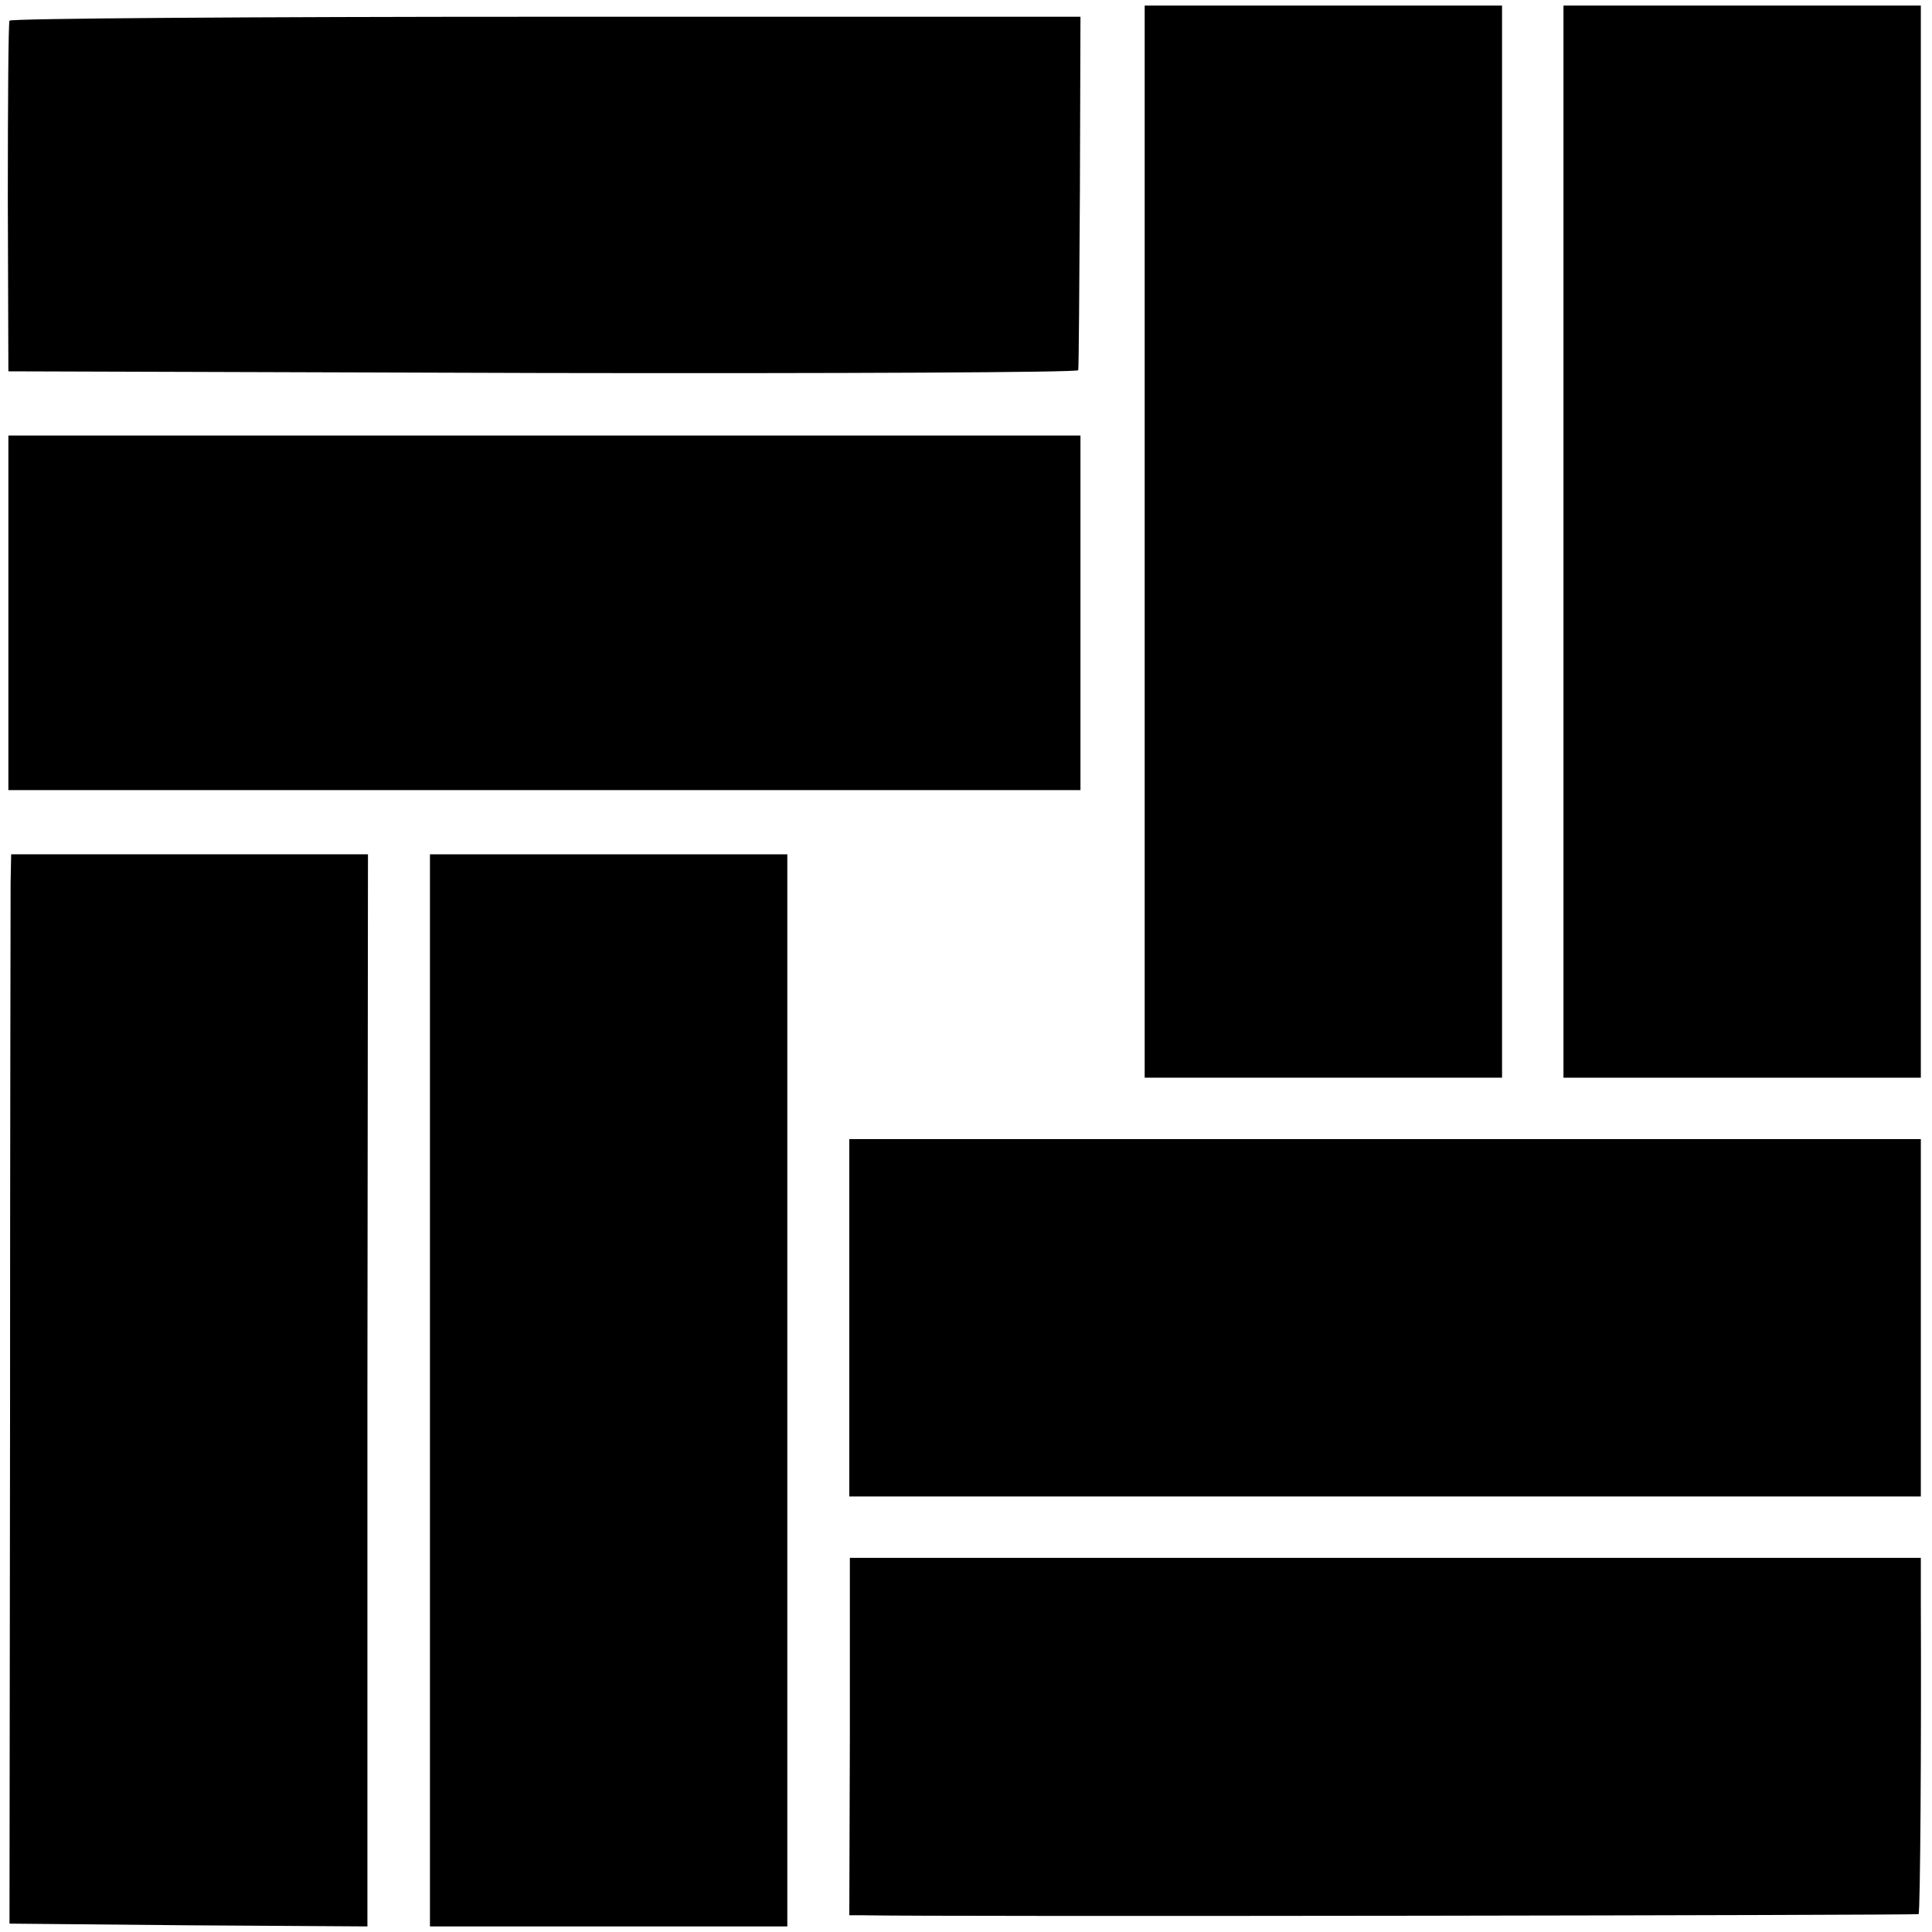
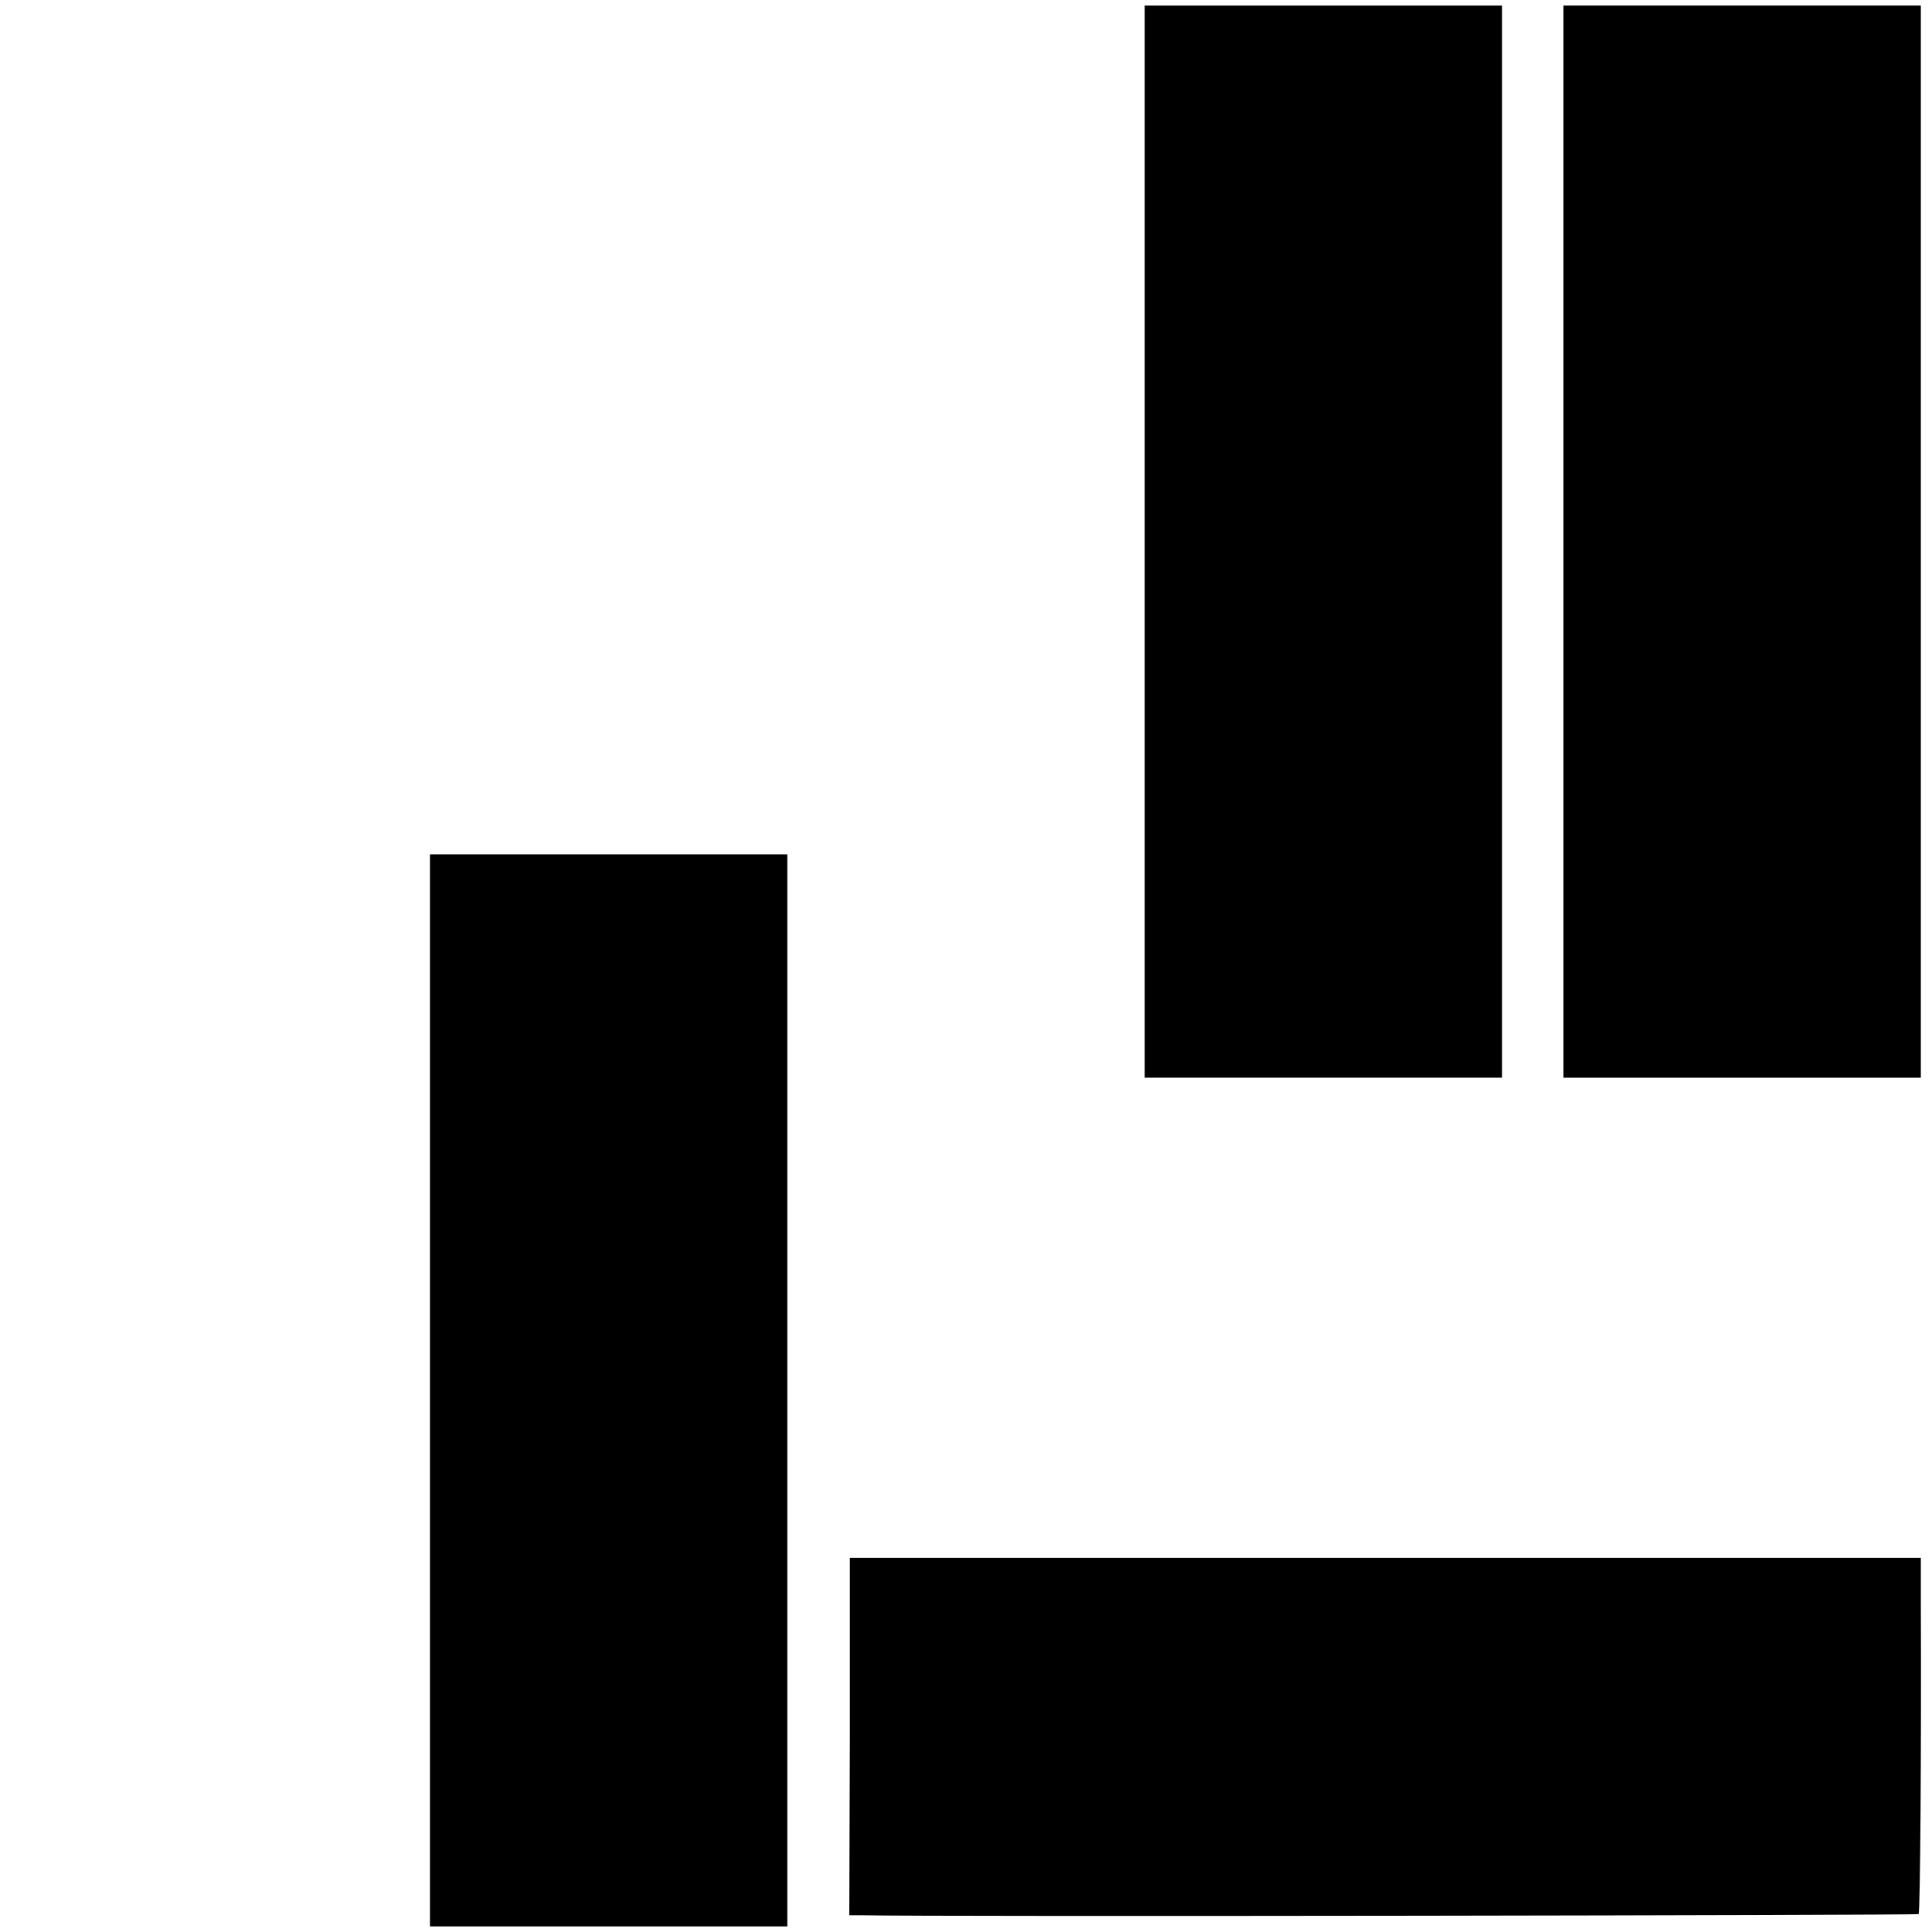
<svg xmlns="http://www.w3.org/2000/svg" version="1.0" width="346pt" height="346pt" viewBox="0 0 346 346" preserveAspectRatio="xMidYMid meet">
  <g transform="translate(0,346) scale(0.1,-0.1)" fill="#000000" stroke="none">
    <path d="M2050 2490 l0 -960 320 0 320 0 0 960 0 960 -320 0 -320 0 0 -960z" />
    <path d="M2800 2490 l0 -960 320 0 320 0 0 83 c0 302 0 1413 0 1605 l0 232 -320 0 -320 0 0 -960z" />
-     <path d="M17 3423 c-2 -5 -3 -147 -3 -318 l1 -310 958 -3 c526 -1 958 1 958 5 1 5 2 149 3 321 l1 312 -957 0 c-526 0 -959 -3 -961 -7z" />
-     <path d="M15 2363 l0 -318 960 0 960 0 0 318 0 317 -960 0 -960 0 0 -317z" />
-     <path d="M19 1880 c0 -27 -1 -458 -1 -957 l-1 -908 321 -3 320 -2 0 960 1 960 -320 0 -319 0 -1 -50z" />
    <path d="M770 970 l0 -960 320 0 320 0 0 960 0 960 -320 0 -320 0 0 -960z" />
-     <path d="M1521 1100 l0 -320 960 0 959 0 0 320 0 320 -959 0 -960 0 0 -320z" />
    <path d="M1522 350 l-1 -320 22 0 c133 -3 1890 0 1893 2 3 4 5 305 4 556 l0 82 -959 0 -959 0 0 -320z" />
  </g>
</svg>